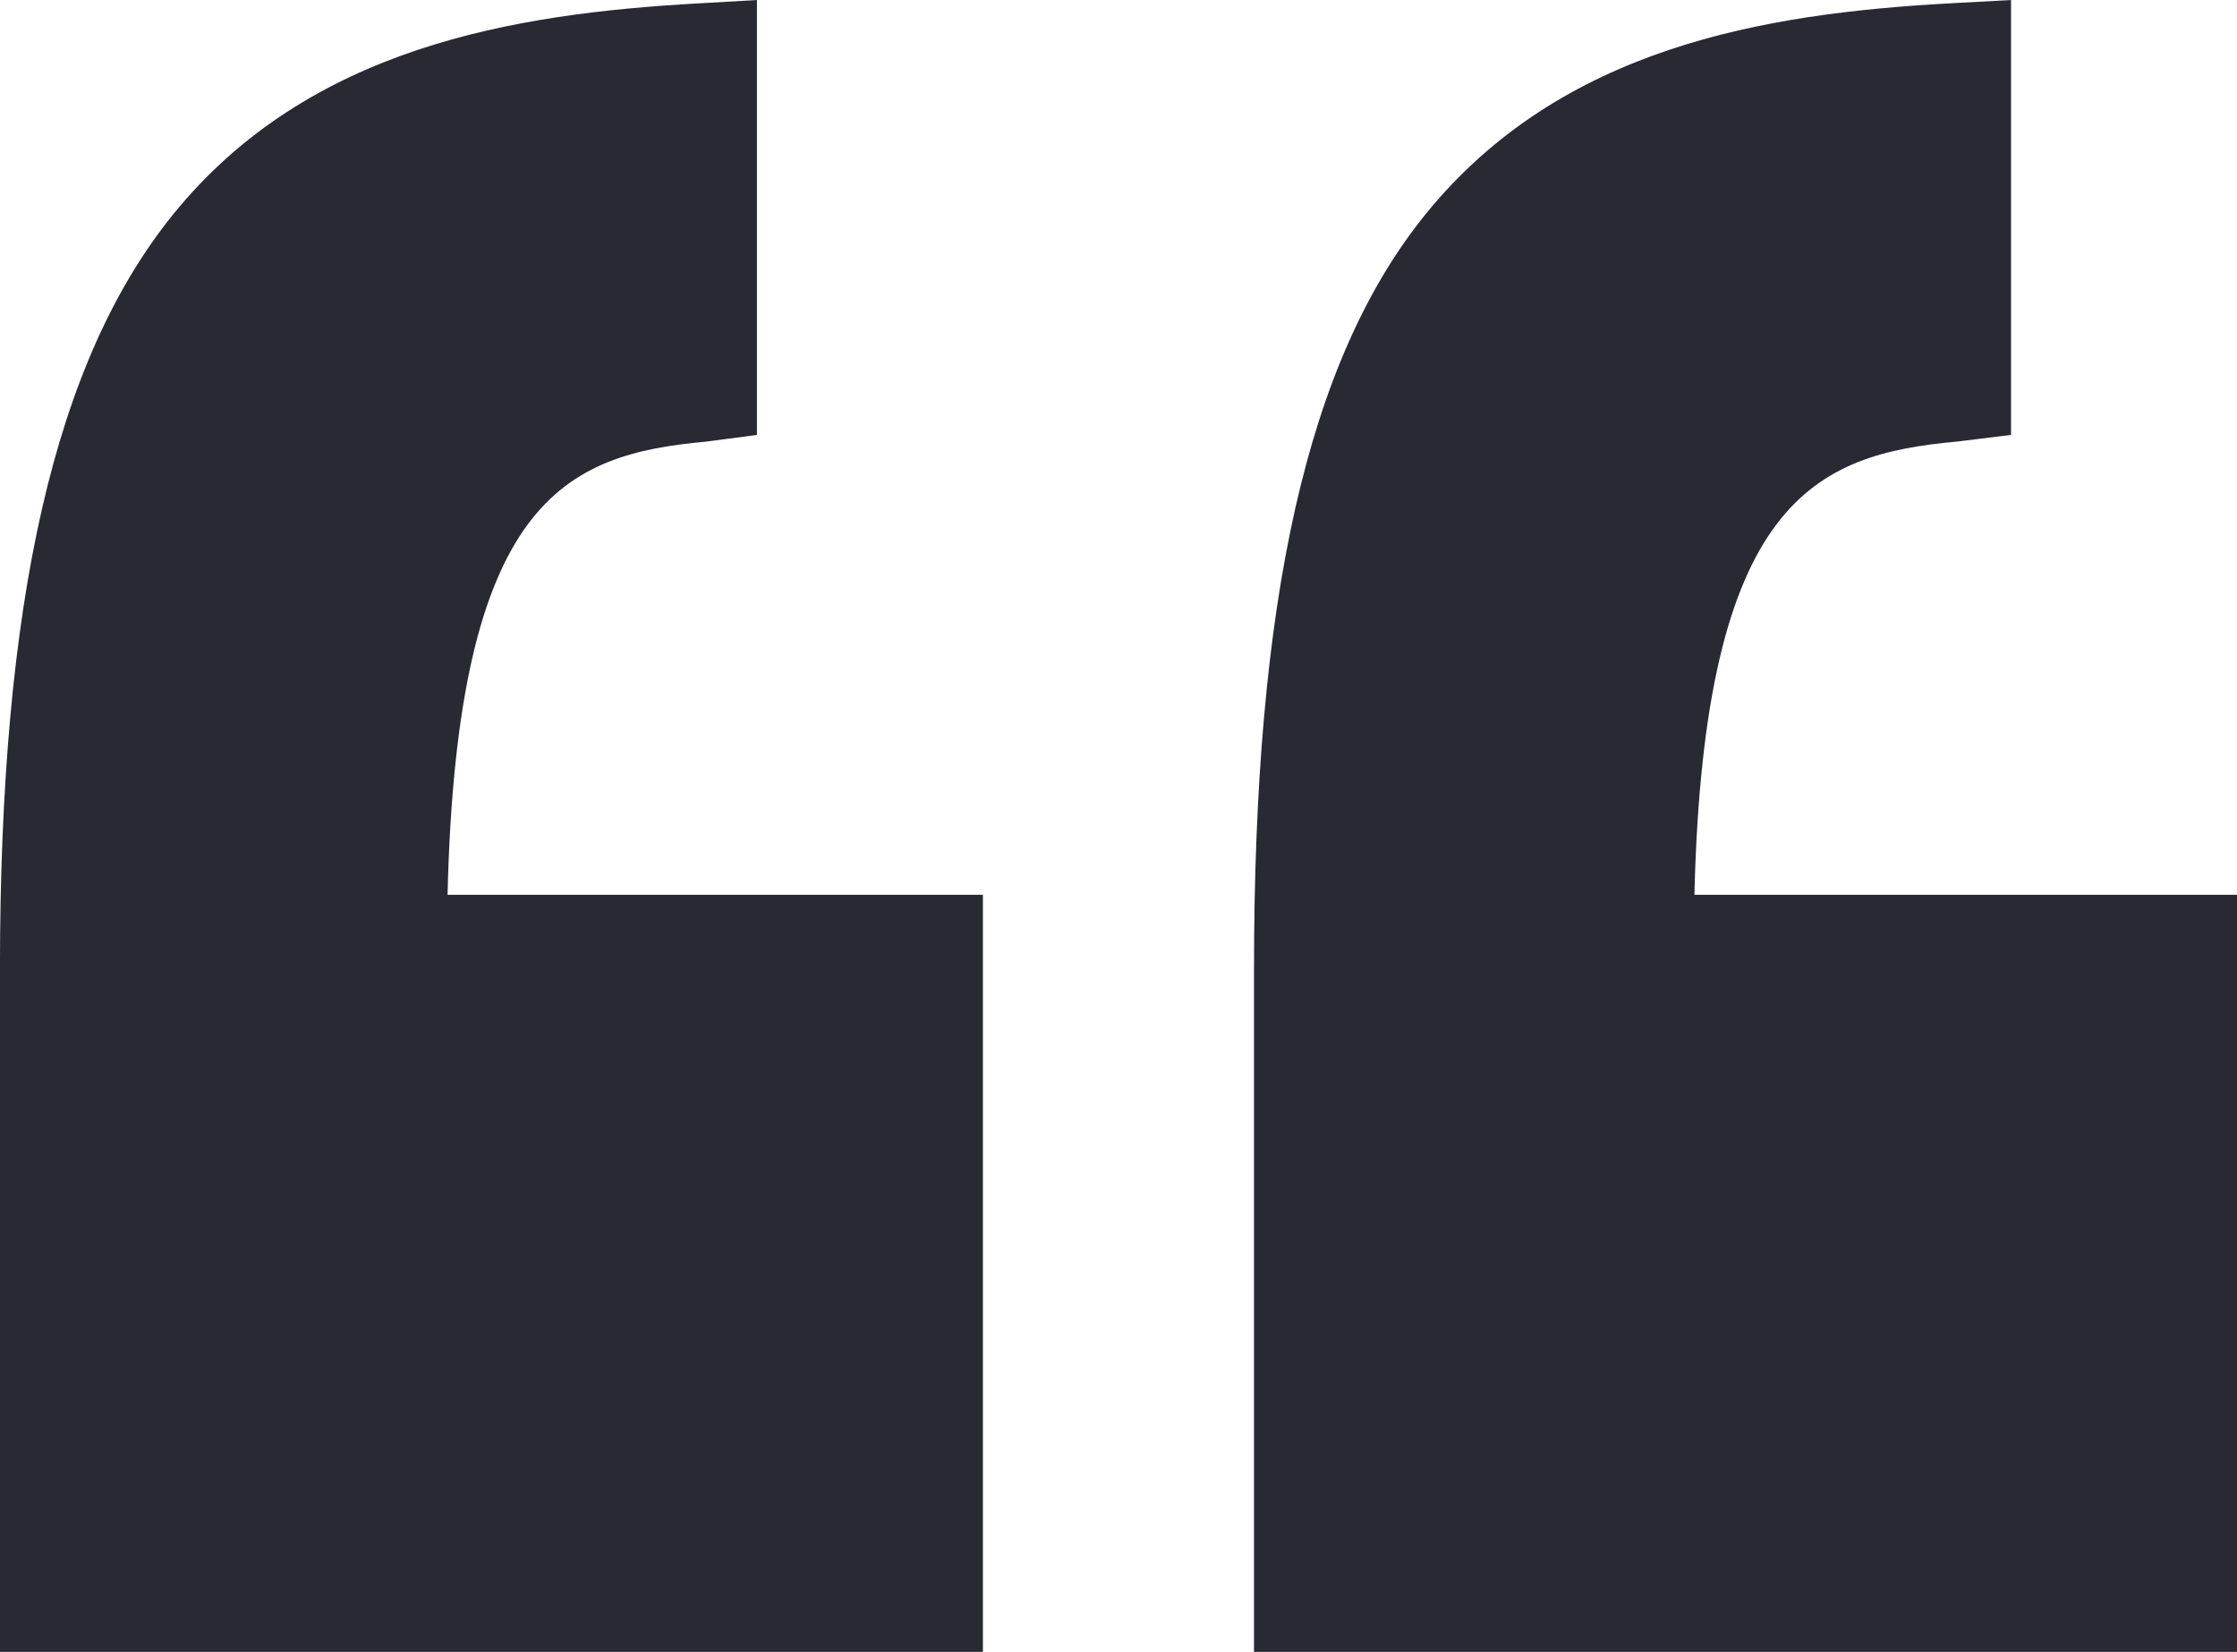
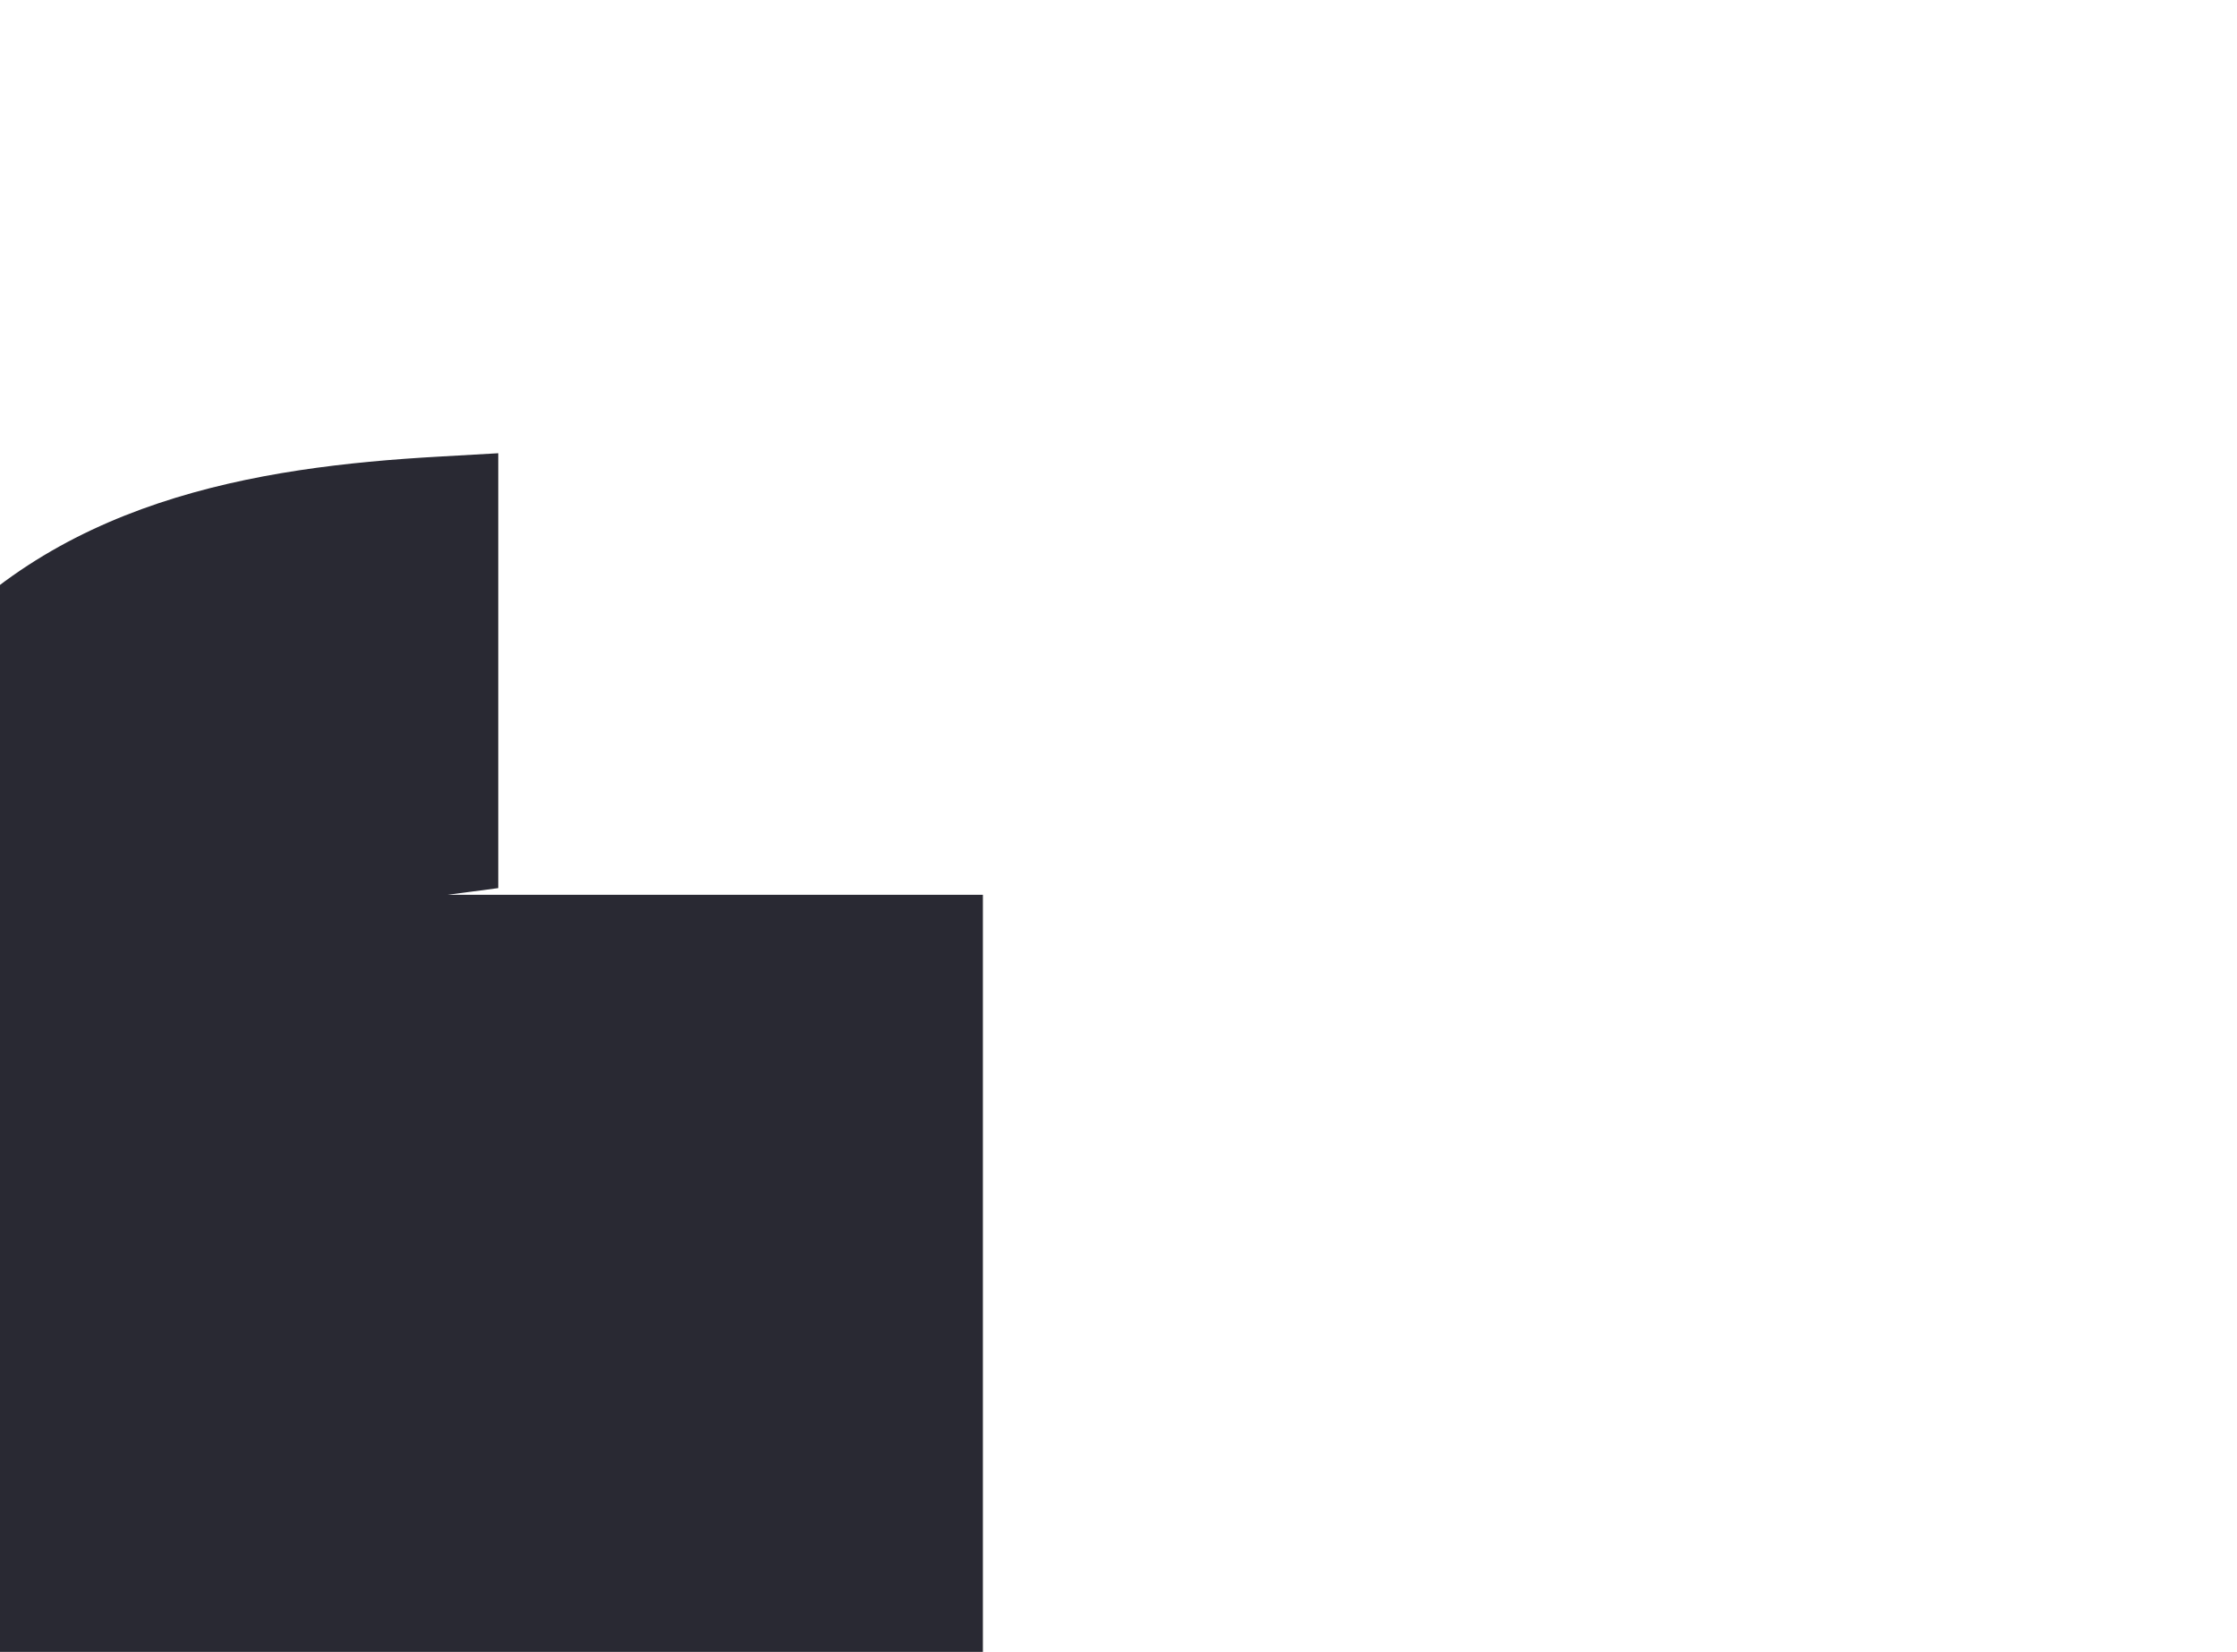
<svg xmlns="http://www.w3.org/2000/svg" width="43.32" height="31.985" viewBox="0 0 43.32 31.985">
  <g id="Group_845" data-name="Group 845" transform="translate(43.32 31.985) rotate(180)">
-     <path id="Path_24512" data-name="Path 24512" d="M0,40.564H10.507c-.18,7.658-2.352,8.527-5.079,8.775l-1.052.13v8.42l1.213-.065c3.562-.2,7.5-.843,10.128-4.086,2.3-2.843,3.319-7.489,3.319-14.62V25.905H0Z" transform="translate(0 -25.905)" fill="#292933" />
-     <path id="Path_24513" data-name="Path 24513" d="M111,25.905V40.564h10.367c-.18,7.658-2.281,8.527-5.009,8.775l-.982.13v8.42l1.143-.065c3.562-.2,7.536-.843,10.163-4.086,2.3-2.843,3.353-7.489,3.353-14.62V25.905Z" transform="translate(-86.714 -25.905)" fill="#292933" />
+     <path id="Path_24513" data-name="Path 24513" d="M111,25.905V40.564h10.367l-.982.13v8.42l1.143-.065c3.562-.2,7.536-.843,10.163-4.086,2.3-2.843,3.353-7.489,3.353-14.62V25.905Z" transform="translate(-86.714 -25.905)" fill="#292933" />
  </g>
</svg>